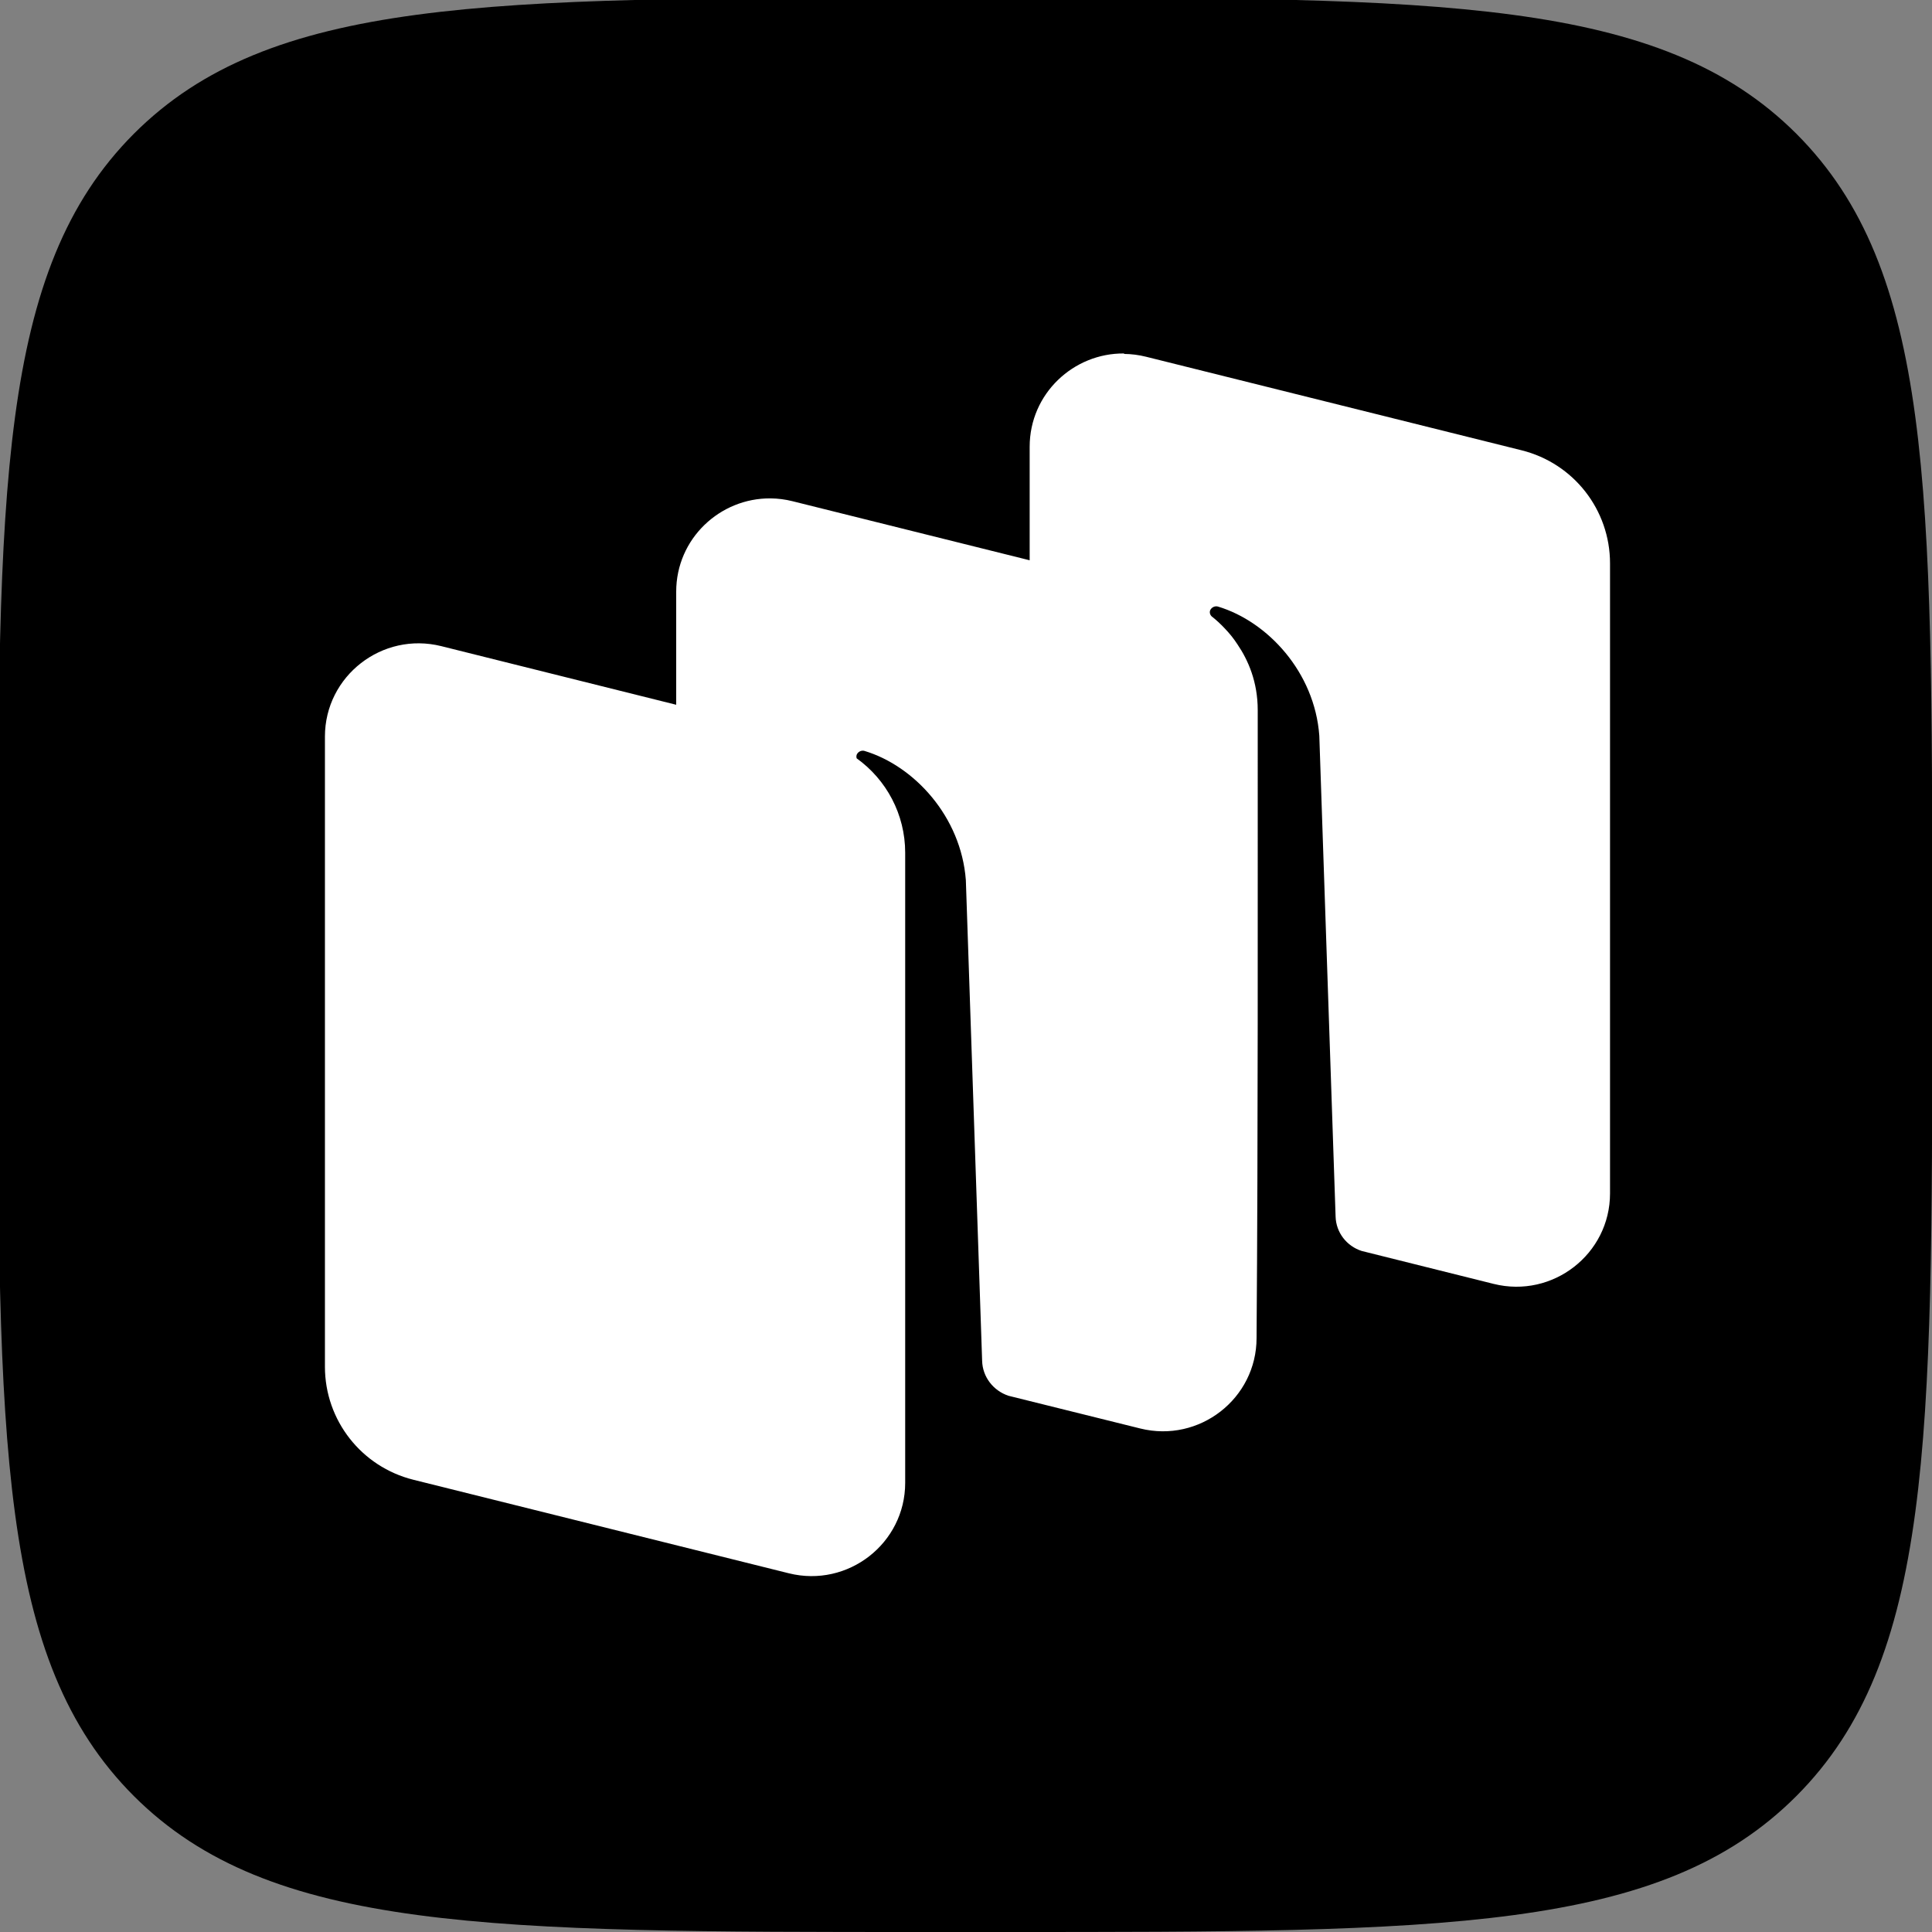
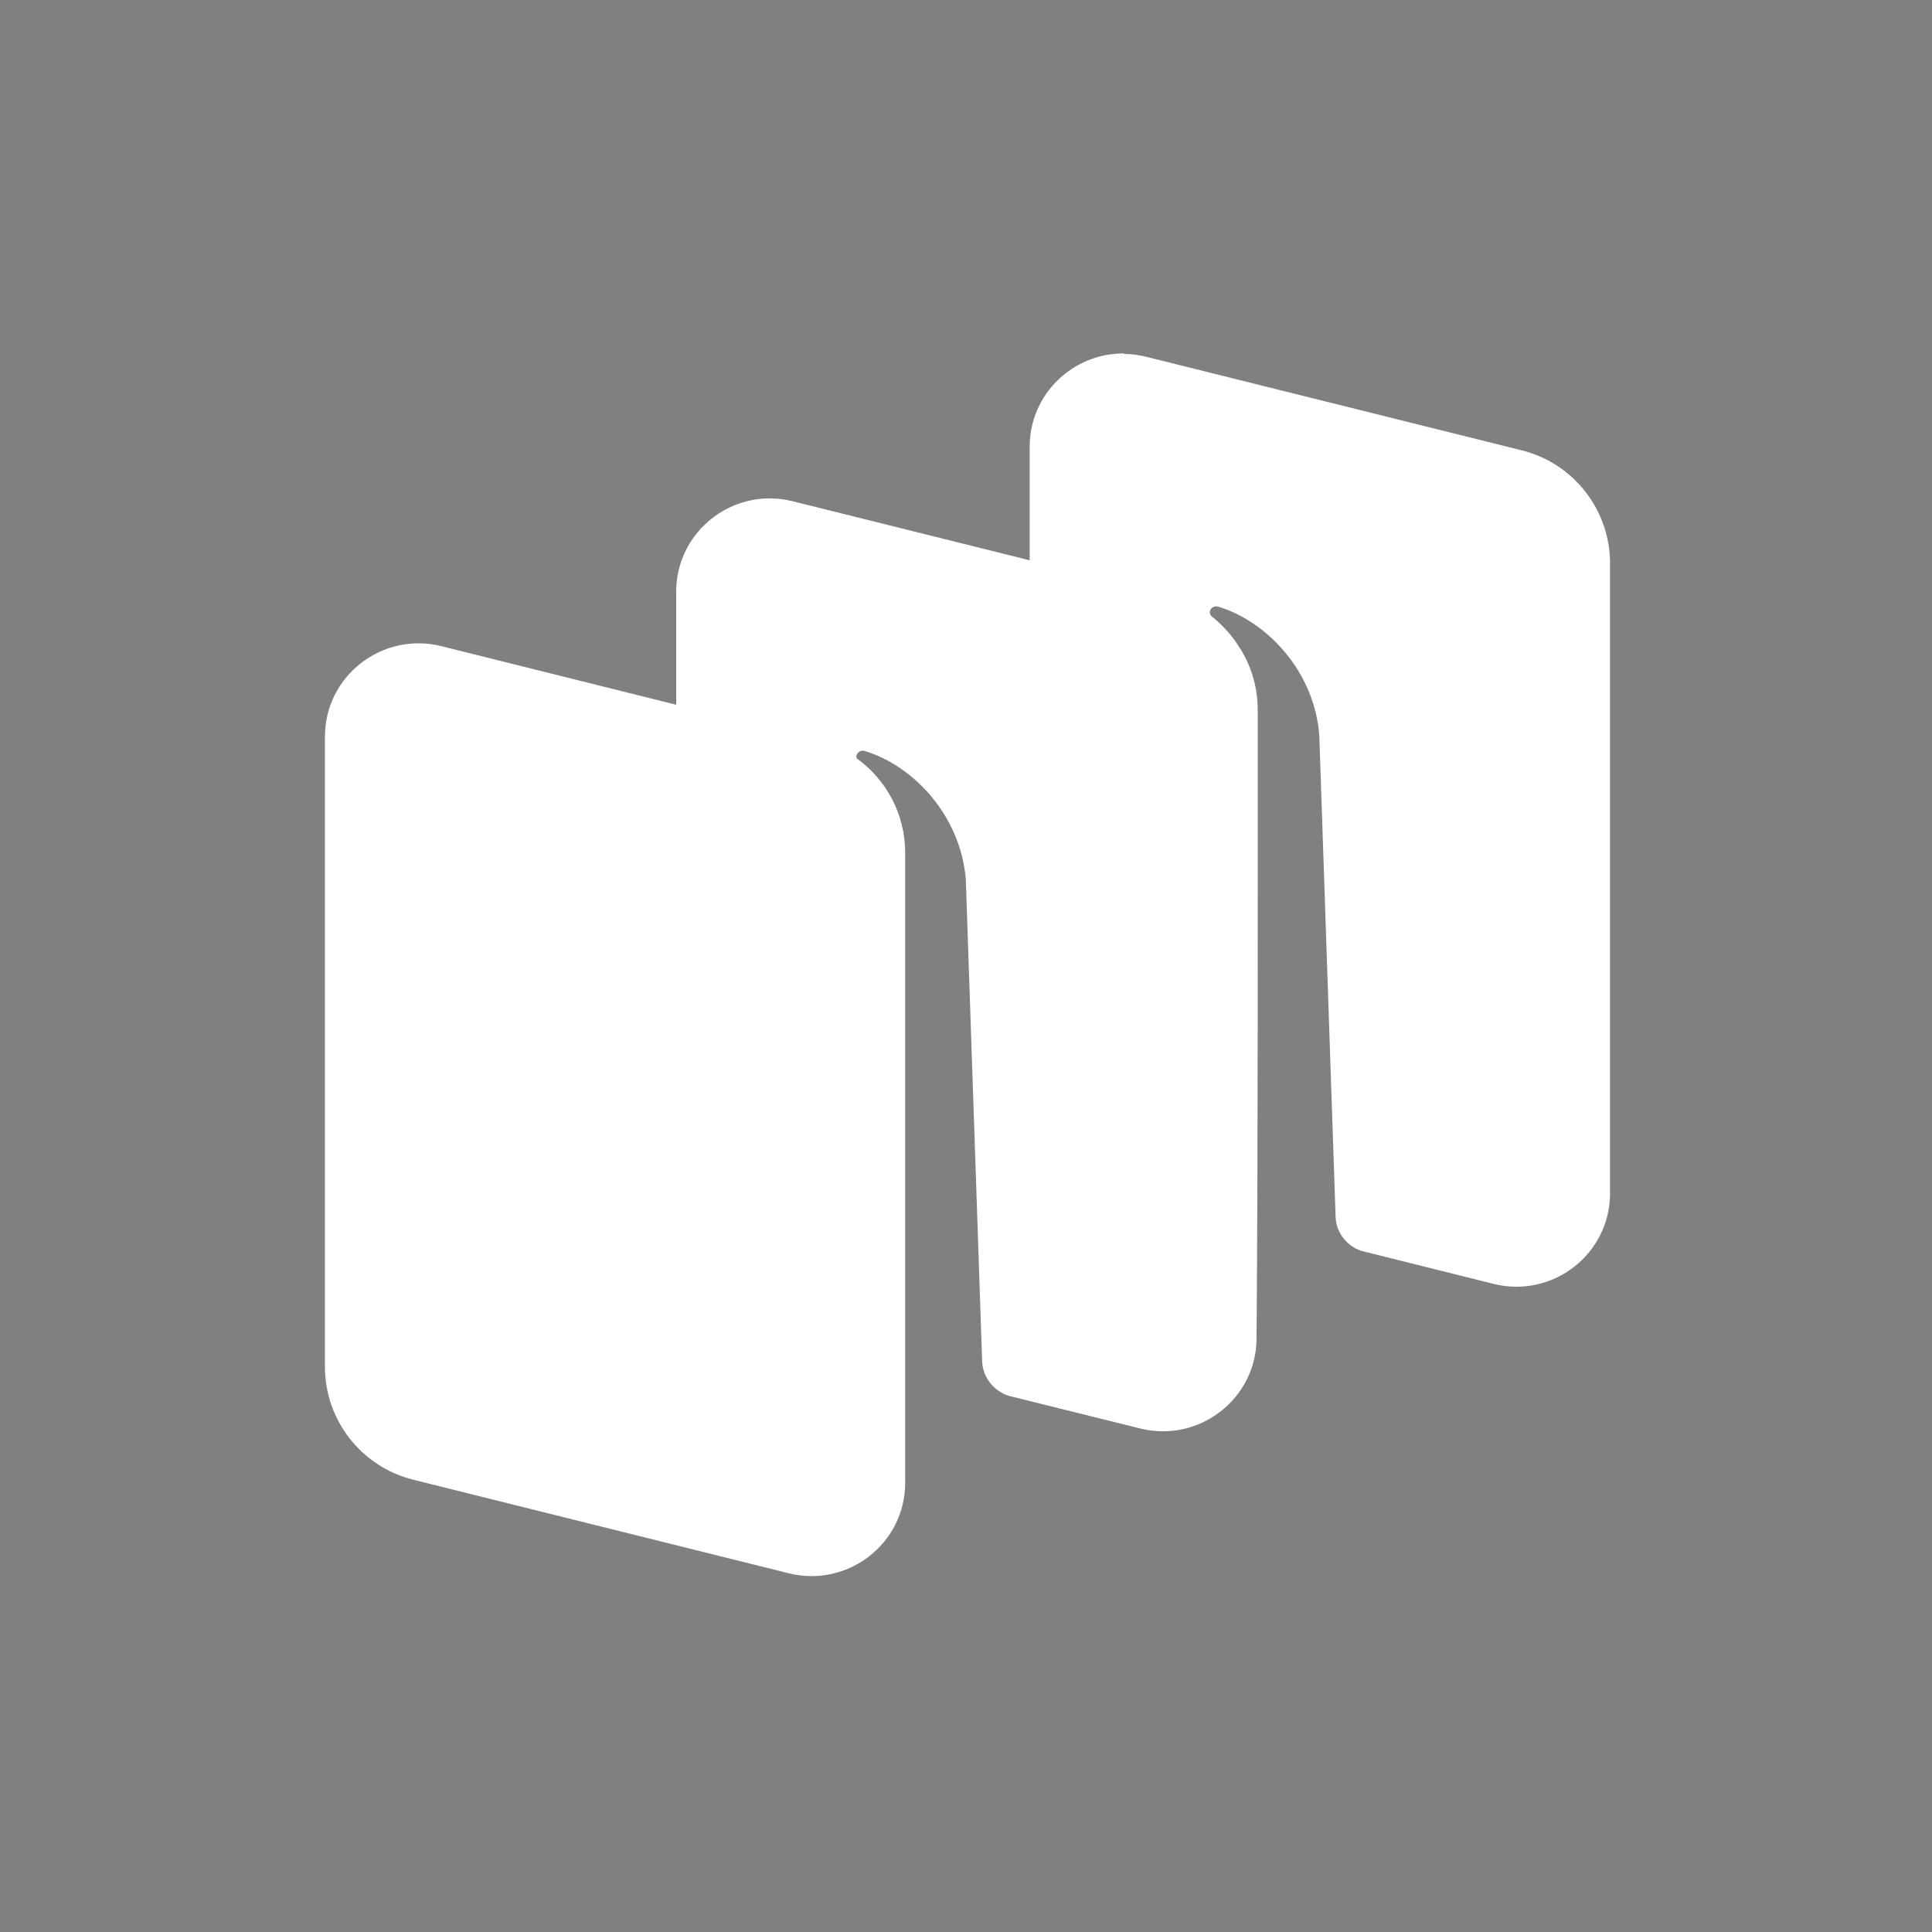
<svg xmlns="http://www.w3.org/2000/svg" width="88" height="88" version="1.1" viewBox="0 0 88 88">
  <rect x="0" y="0" width="88" height="88" fill="#808080" stroke="none" />
-   <path d="m42.2 88c-19.9 0-29.9 0-36.1-6.19-6.19-6.19-6.19-16.1-6.19-36.1l-1.6e-7 -3.52c-8.7e-7 -19.9-1.32e-6 -29.9 6.19-36.1 6.19-6.19 16.1-6.19 36.1-6.19h1e-4l3.52-1.5e-7c19.9-8.7e-7 29.9-1.29e-6 36.1 6.19 6.19 6.19 6.19 16.1 6.19 36.1v3.52c0 19.9 0 29.9-6.19 36.1s-16.1 6.19-36.1 6.19z" clip-rule="evenodd" fill="#000" fill-rule="evenodd" />
  <path d="m51.2 16.1c-2.3-0.023-4.3 1.83-4.3 4.25v5.17l-10.8-2.69c-0.336-0.084-0.671-0.126-1-0.129-2.3-0.023-4.3 1.83-4.3 4.25v5.15l-10.7-2.67c-2.69-0.67-5.3 1.36-5.3 4.12v28.7c0 2.44 1.66 4.56 4.03 5.15l17.1 4.26c2.69 0.67 5.3-1.36 5.3-4.12v-28.7c0-1.75-0.857-3.33-2.21-4.3-0.022-0.071-0.017-0.149 0.027-0.213 0.075-0.109 0.21-0.161 0.336-0.123 2.25 0.68 4.39 2.98 4.61 5.88l0.742 21.9c0.019 0.734 0.509 1.36 1.2 1.59l6 1.49c2.69 0.67 5.3-1.36 5.3-4.12 0.071-9.47 0.05-19.1 0.053-28.6 0-1.29-0.436-2.28-0.926-3-0.079-0.12-0.163-0.238-0.252-0.352-0.107-0.136-0.224-0.265-0.344-0.391-0.179-0.188-0.37-0.367-0.576-0.527-0.001-0.001-0.003-0.003-0.004-0.004-0.085-0.085-0.109-0.218-0.039-0.318 0.075-0.109 0.21-0.161 0.336-0.123 2.25 0.68 4.4 2.98 4.61 5.88l0.742 21.9c0.019 0.728 0.504 1.35 1.19 1.57l6.01 1.5c2.69 0.67 5.3-1.36 5.3-4.12v-28.7c0-2.44-1.66-4.56-4.03-5.15l-17.1-4.26c-0.336-0.084-0.671-0.126-1-0.129z" fill="#fff" />
</svg>